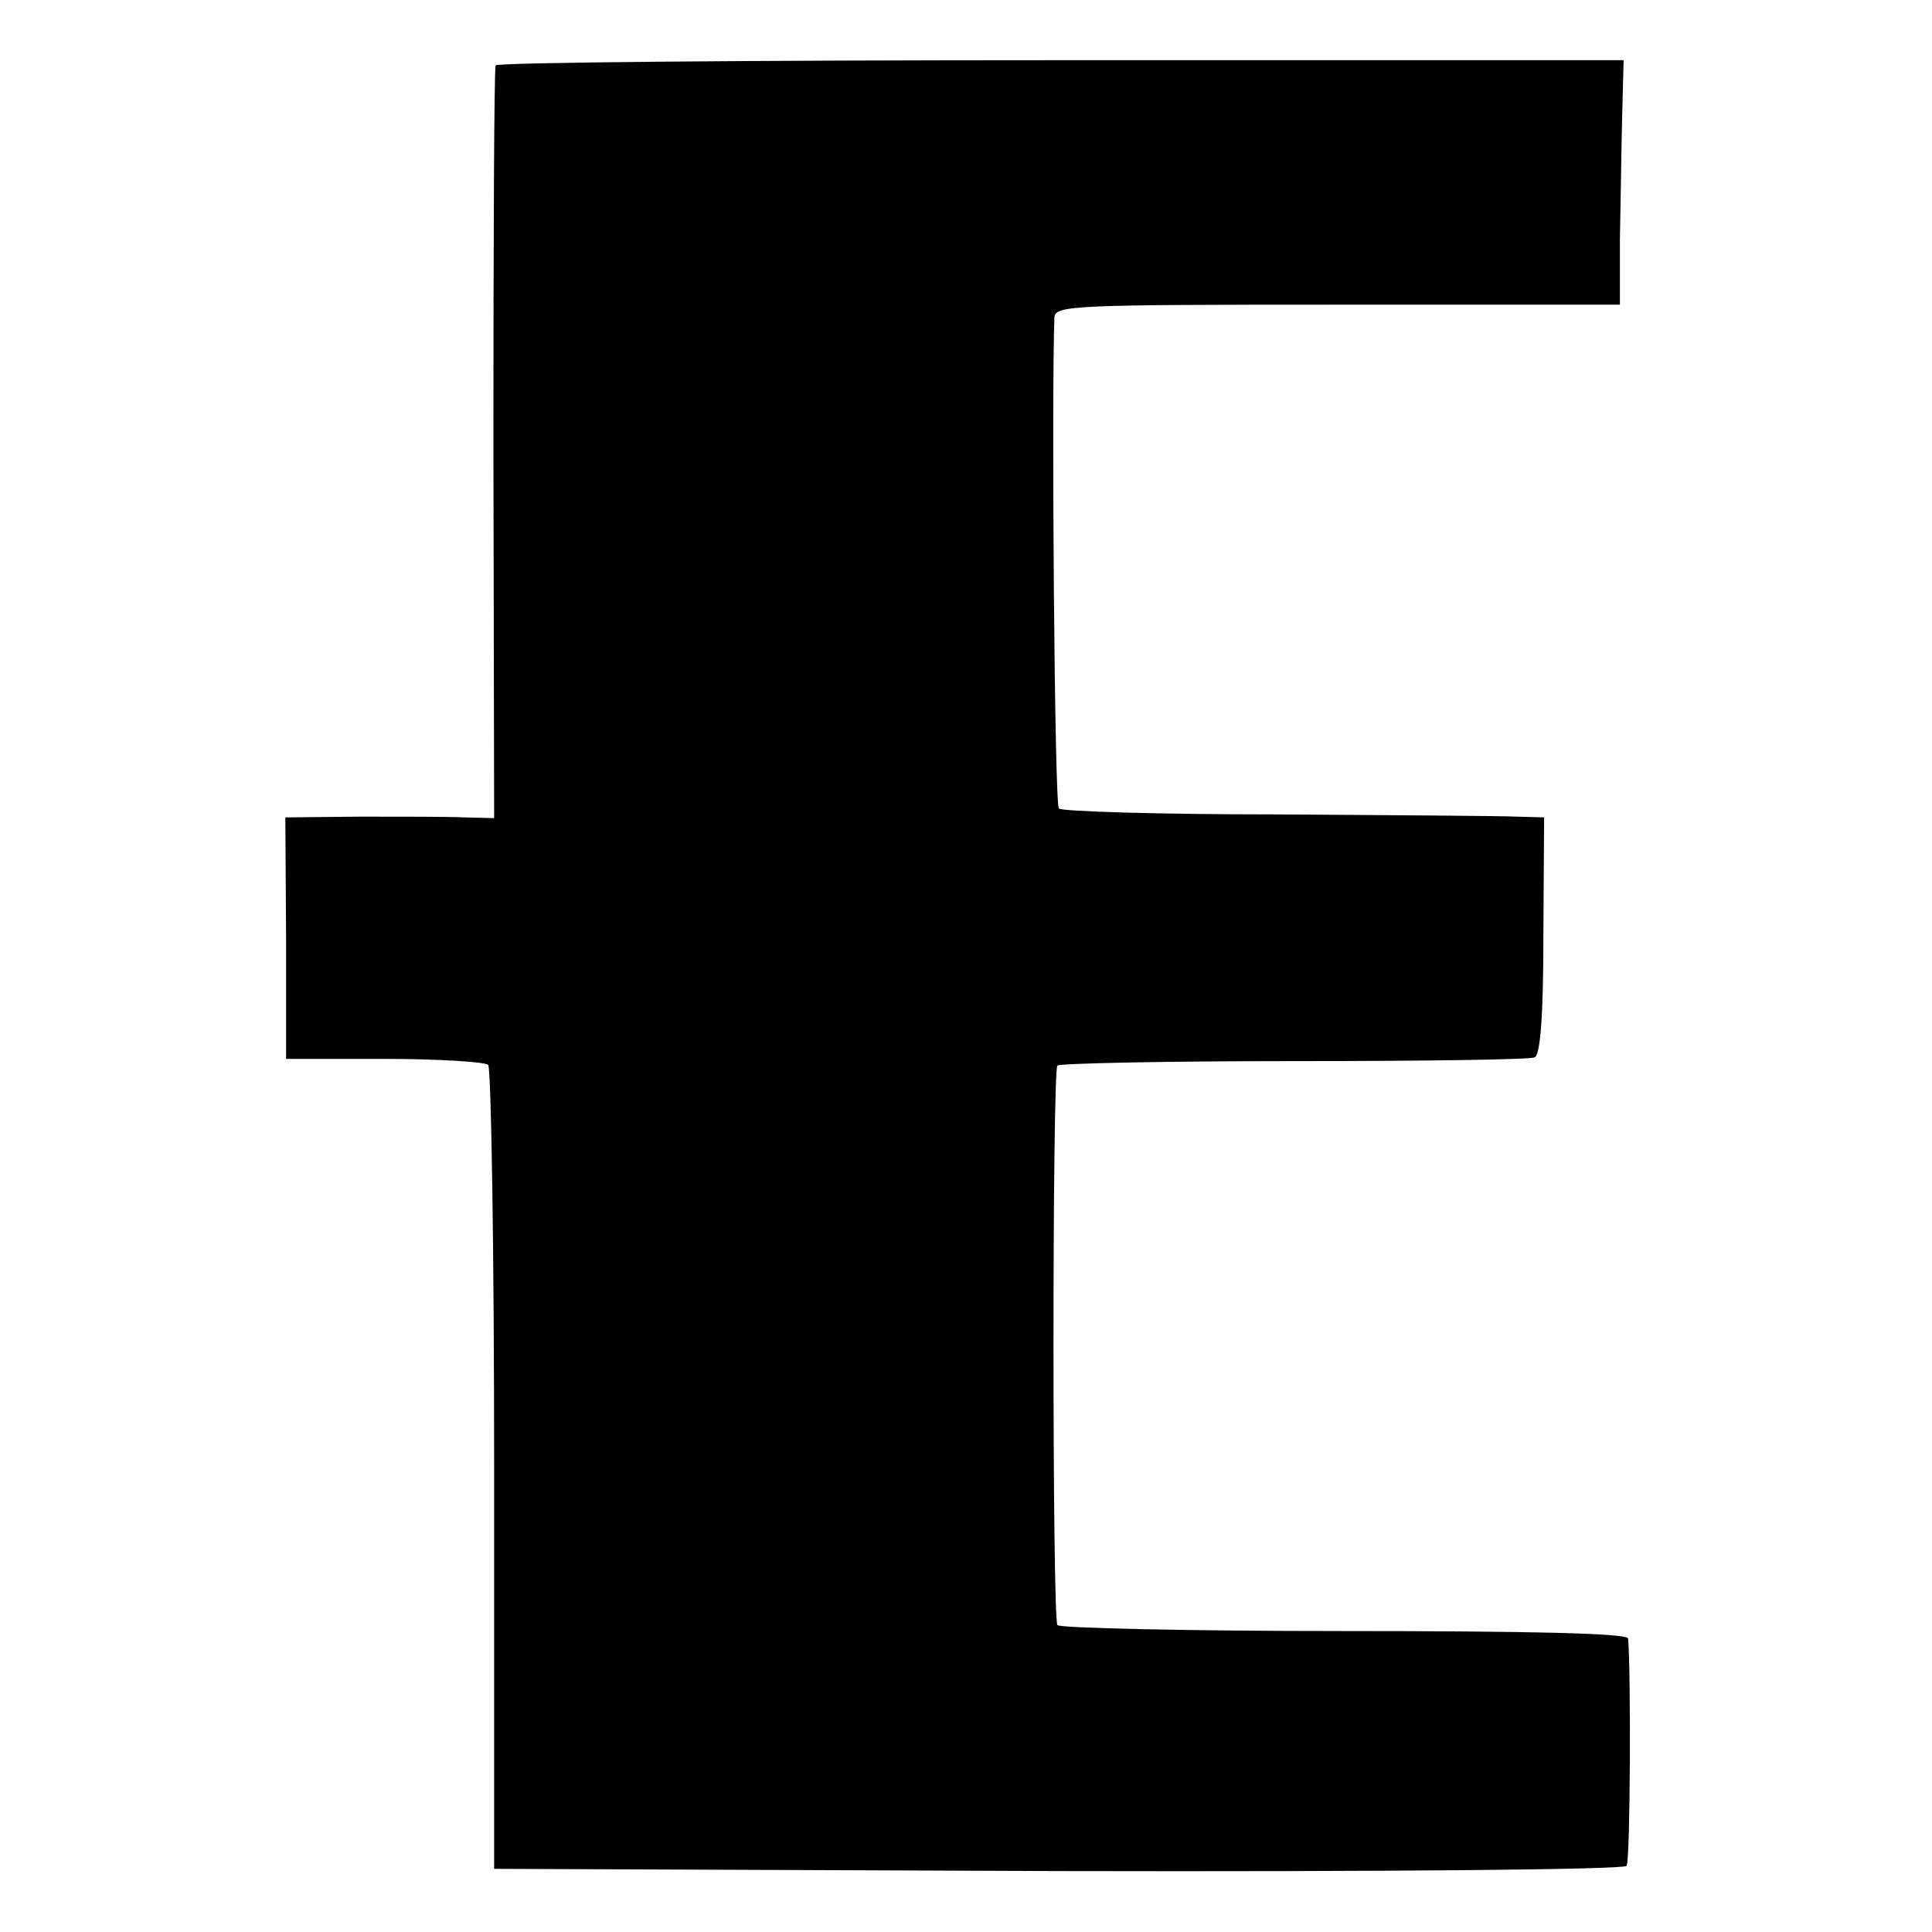
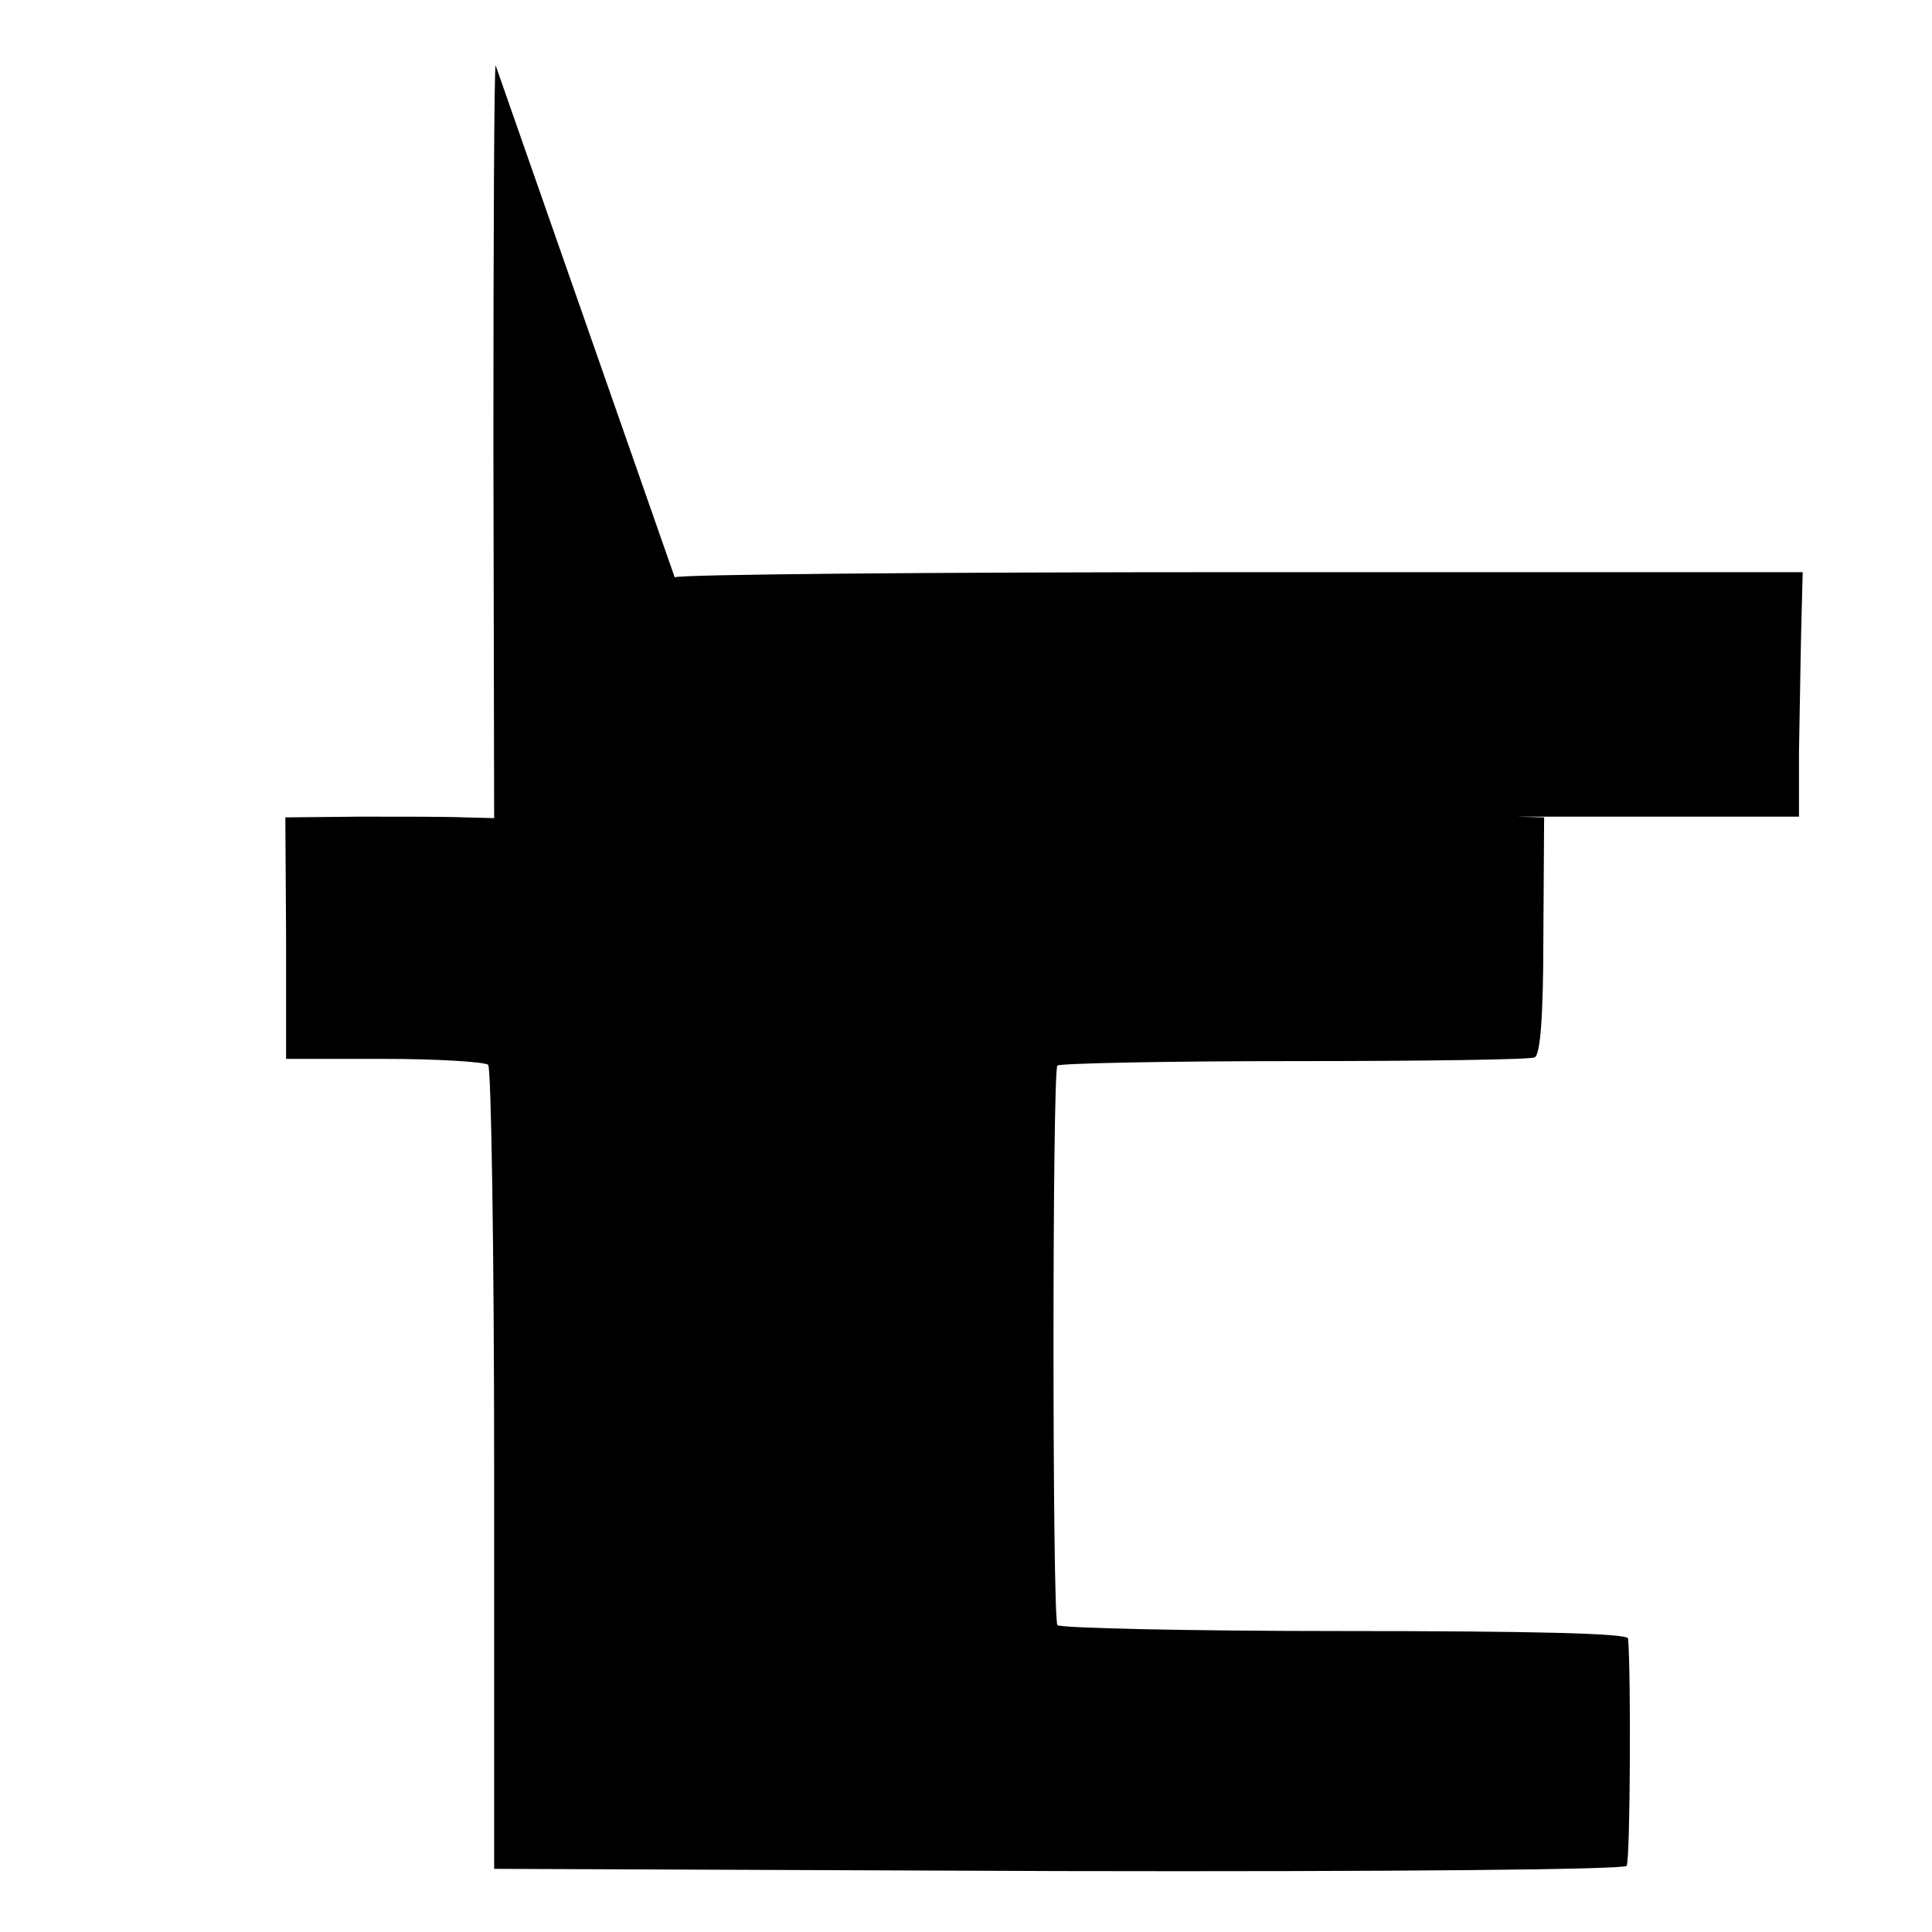
<svg xmlns="http://www.w3.org/2000/svg" version="1.0" width="260pt" height="260pt" viewBox="0 0 260 260" preserveAspectRatio="xMidYMid meet">
  <g transform="translate(0,260) scale(0.1,-0.1)" fill="#000000" stroke="none">
-     <path d="M667 2512 c-2 -4 -3 -233 -3 -510 l1 -503 -40 1 c-22 1 -85 1 -140 1 l-101 -1 1 -162 0 -163 132 0 c72 0 135 -4 140 -8 4 -5 8 -250 8 -545 l0 -537 759 -3 c449 -1 762 2 765 7 5 7 6 261 2 306 -1 7 -130 10 -382 10 -210 0 -383 4 -386 8 -7 12 -7 746 0 753 3 3 146 6 318 6 173 0 318 2 324 5 8 2 12 57 12 163 l1 160 -37 1 c-20 1 -165 2 -323 3 -157 0 -290 4 -293 8 -6 5 -10 561 -6 661 1 16 26 17 381 17 l380 0 0 88 c1 48 2 122 3 164 l2 77 -757 0 c-417 0 -759 -3 -761 -7z" />
+     <path d="M667 2512 c-2 -4 -3 -233 -3 -510 l1 -503 -40 1 c-22 1 -85 1 -140 1 l-101 -1 1 -162 0 -163 132 0 c72 0 135 -4 140 -8 4 -5 8 -250 8 -545 l0 -537 759 -3 c449 -1 762 2 765 7 5 7 6 261 2 306 -1 7 -130 10 -382 10 -210 0 -383 4 -386 8 -7 12 -7 746 0 753 3 3 146 6 318 6 173 0 318 2 324 5 8 2 12 57 12 163 l1 160 -37 1 l380 0 0 88 c1 48 2 122 3 164 l2 77 -757 0 c-417 0 -759 -3 -761 -7z" />
  </g>
</svg>